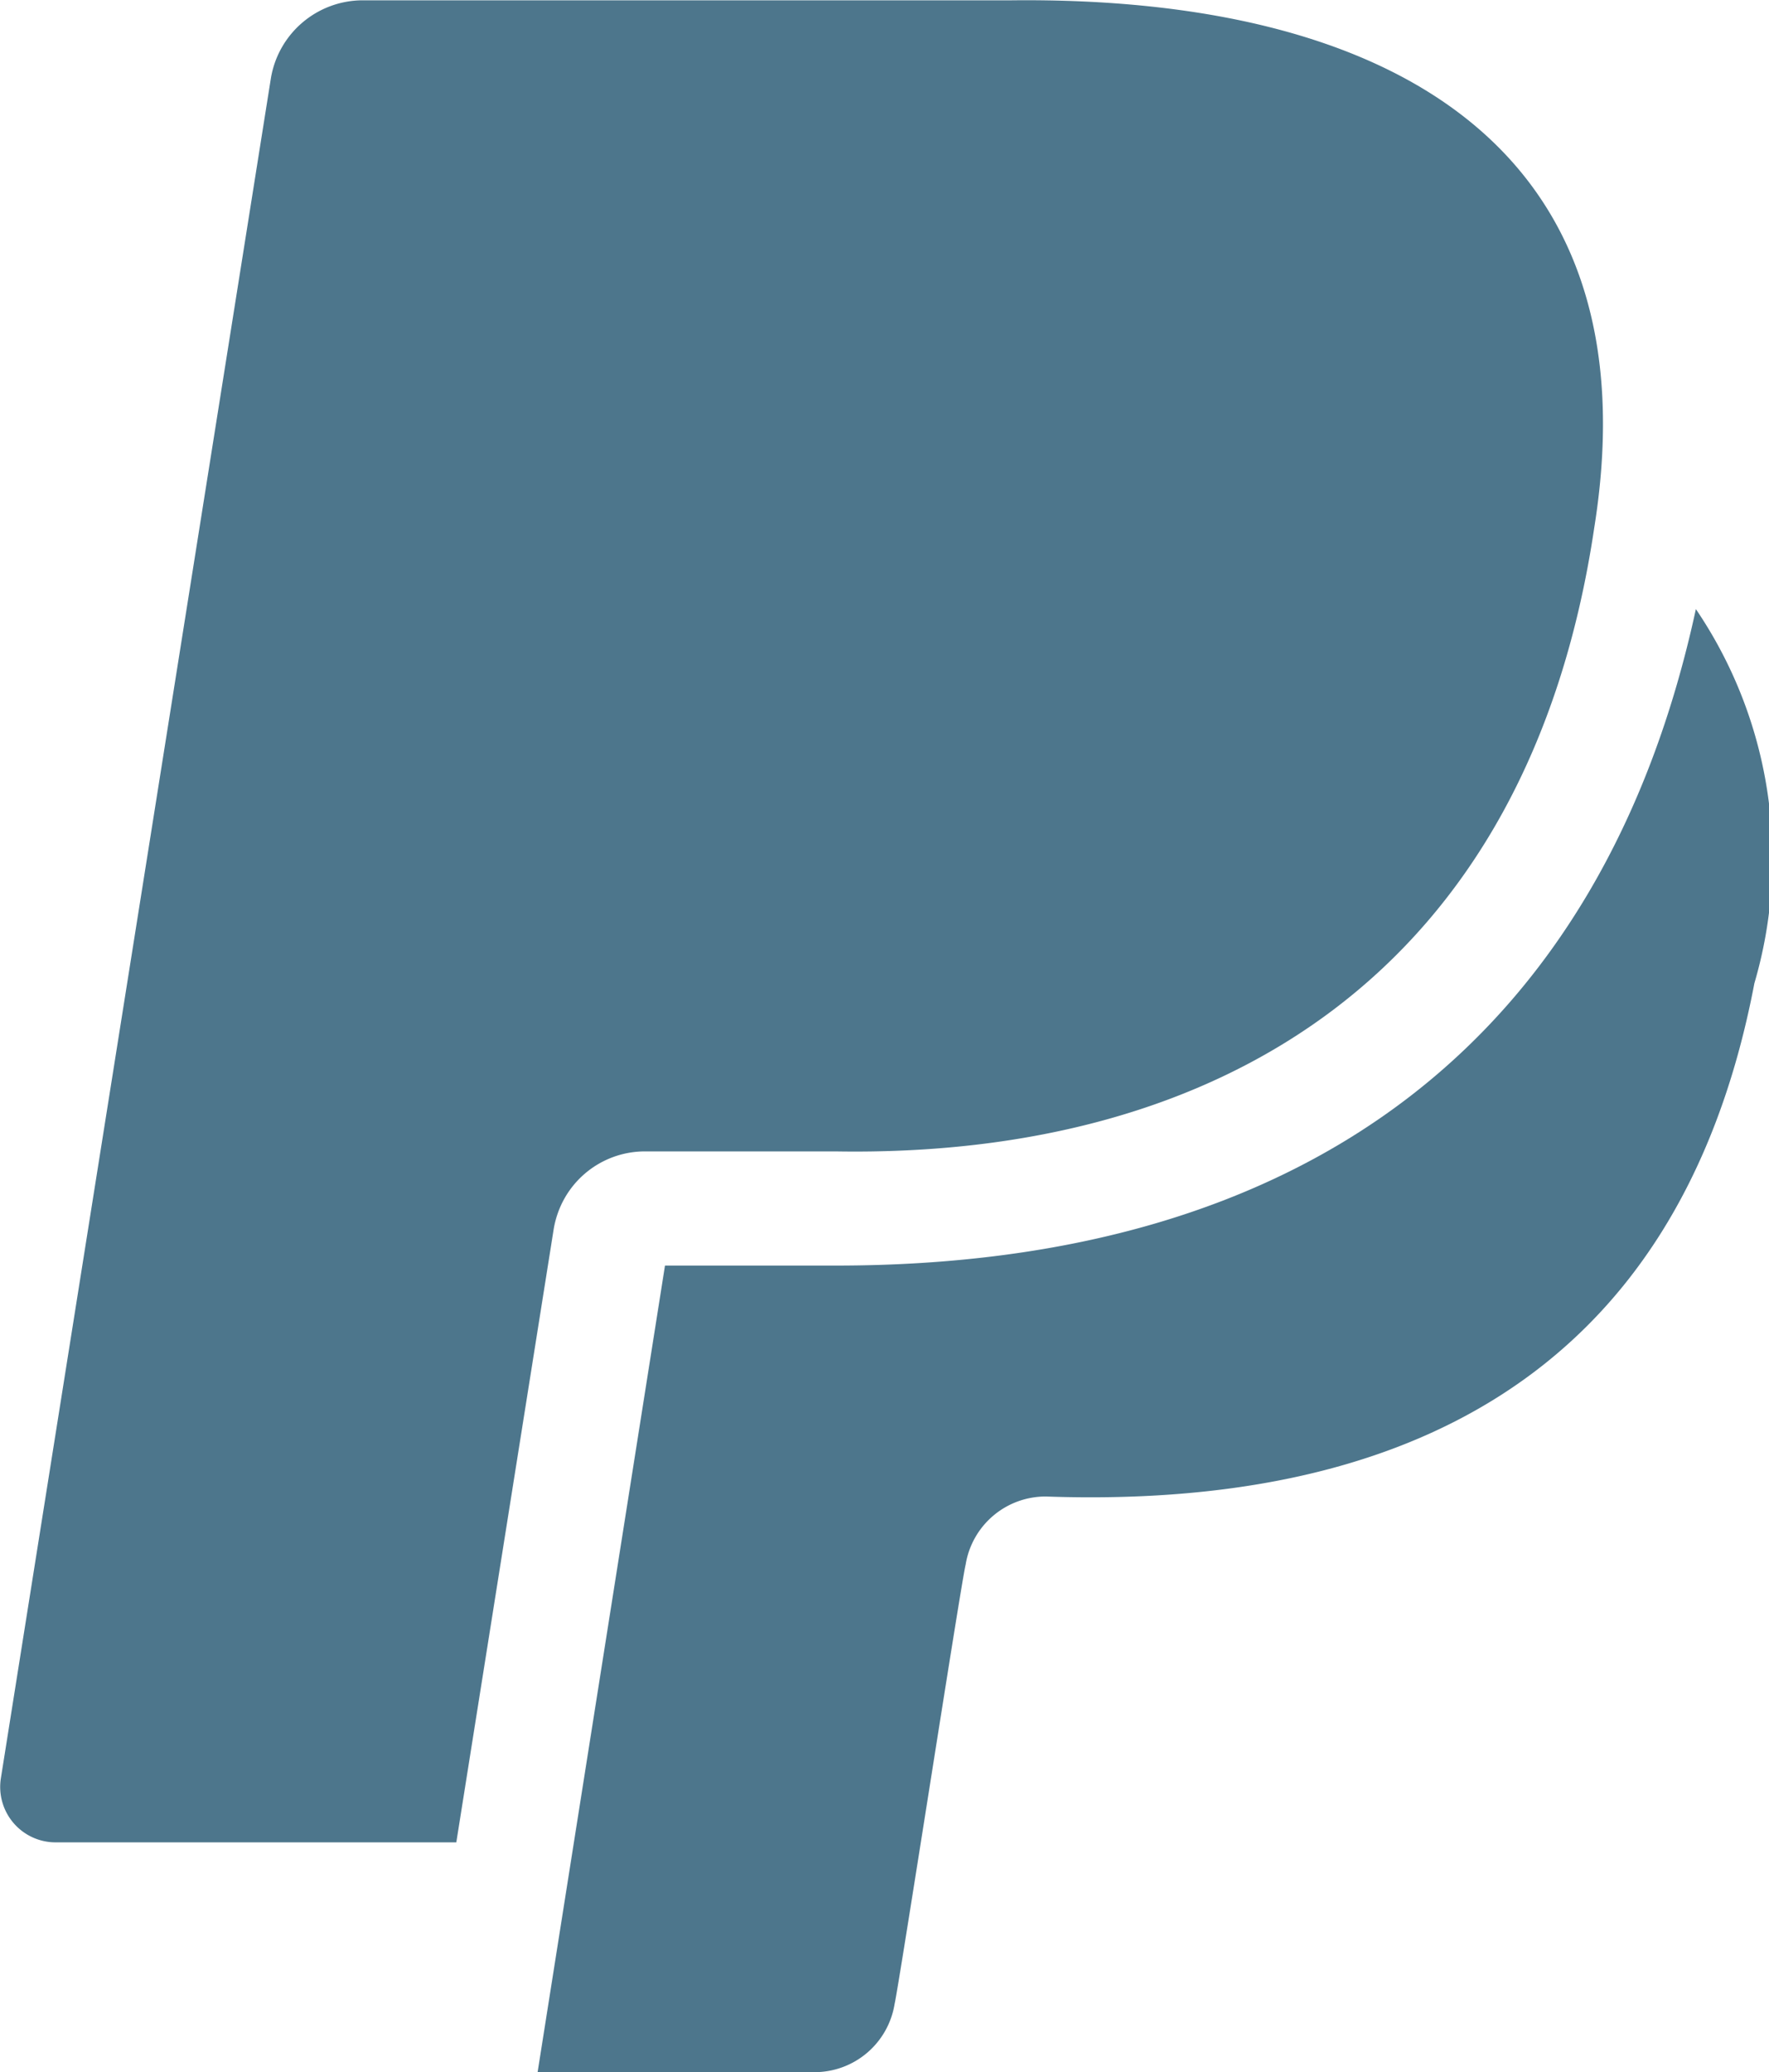
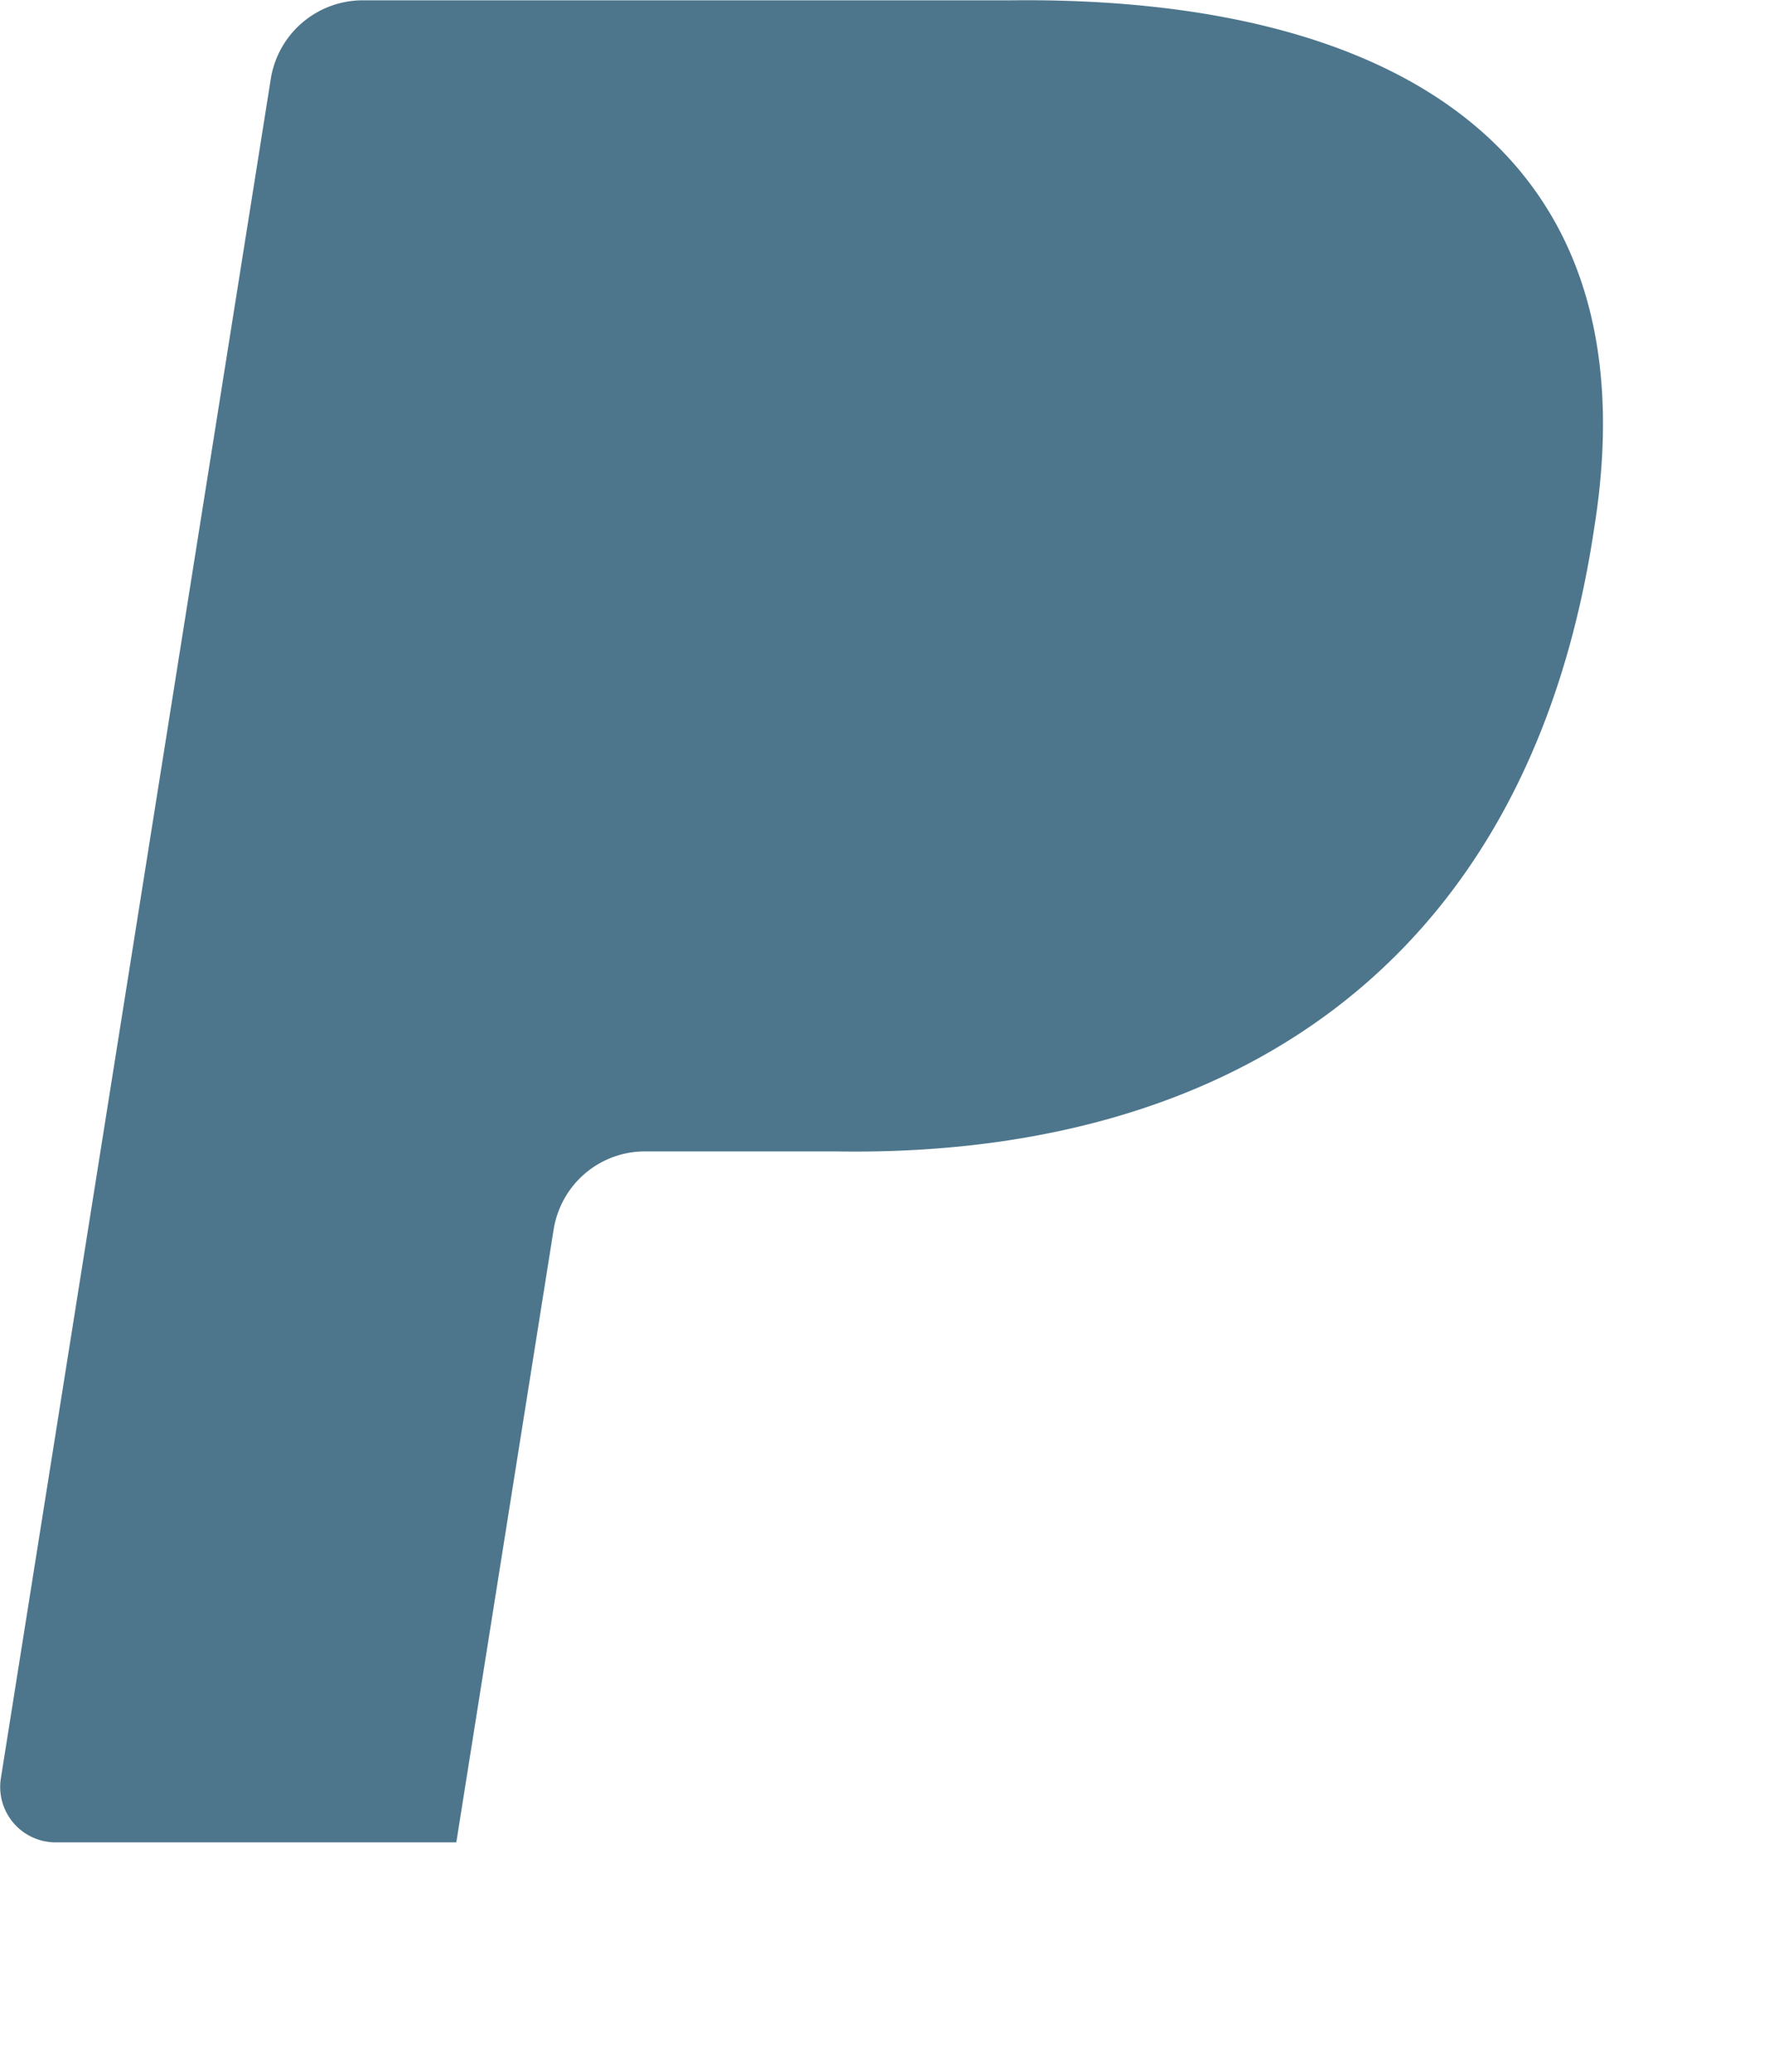
<svg xmlns="http://www.w3.org/2000/svg" width="17.081" height="20" viewBox="0 0 17.081 20">
  <g id="PayPal_Logo" transform="translate(-338.64 -83.015)">
    <path id="Trazado_325" data-name="Trazado 325" d="M354.035,88.1c-.636,4.3-3.605,6.091-7.327,6.028H344.87a.892.892,0,0,0-.883.75l.03-.193-.971,6.112h-3.867a.535.535,0,0,1-.531-.616l2.608-16.413a.9.9,0,0,1,.886-.75h6.265C352.082,82.979,354.616,84.448,354.035,88.1Z" fill="#4d768c" />
-     <path id="Trazado_326" data-name="Trazado 326" d="M369.789,108.6c-.742,3.893-3.526,5.07-6.842,4.954a.782.782,0,0,0-.774.657c-.043.169-.642,4.05-.686,4.241a.783.783,0,0,1-.775.658H358.04l1.23-7.785h1.648c4.545,0,7.408-2.192,8.306-6.336A4.282,4.282,0,0,1,369.789,108.6Z" transform="translate(-14.209 -16.095)" fill="#4d768c" />
  </g>
</svg>